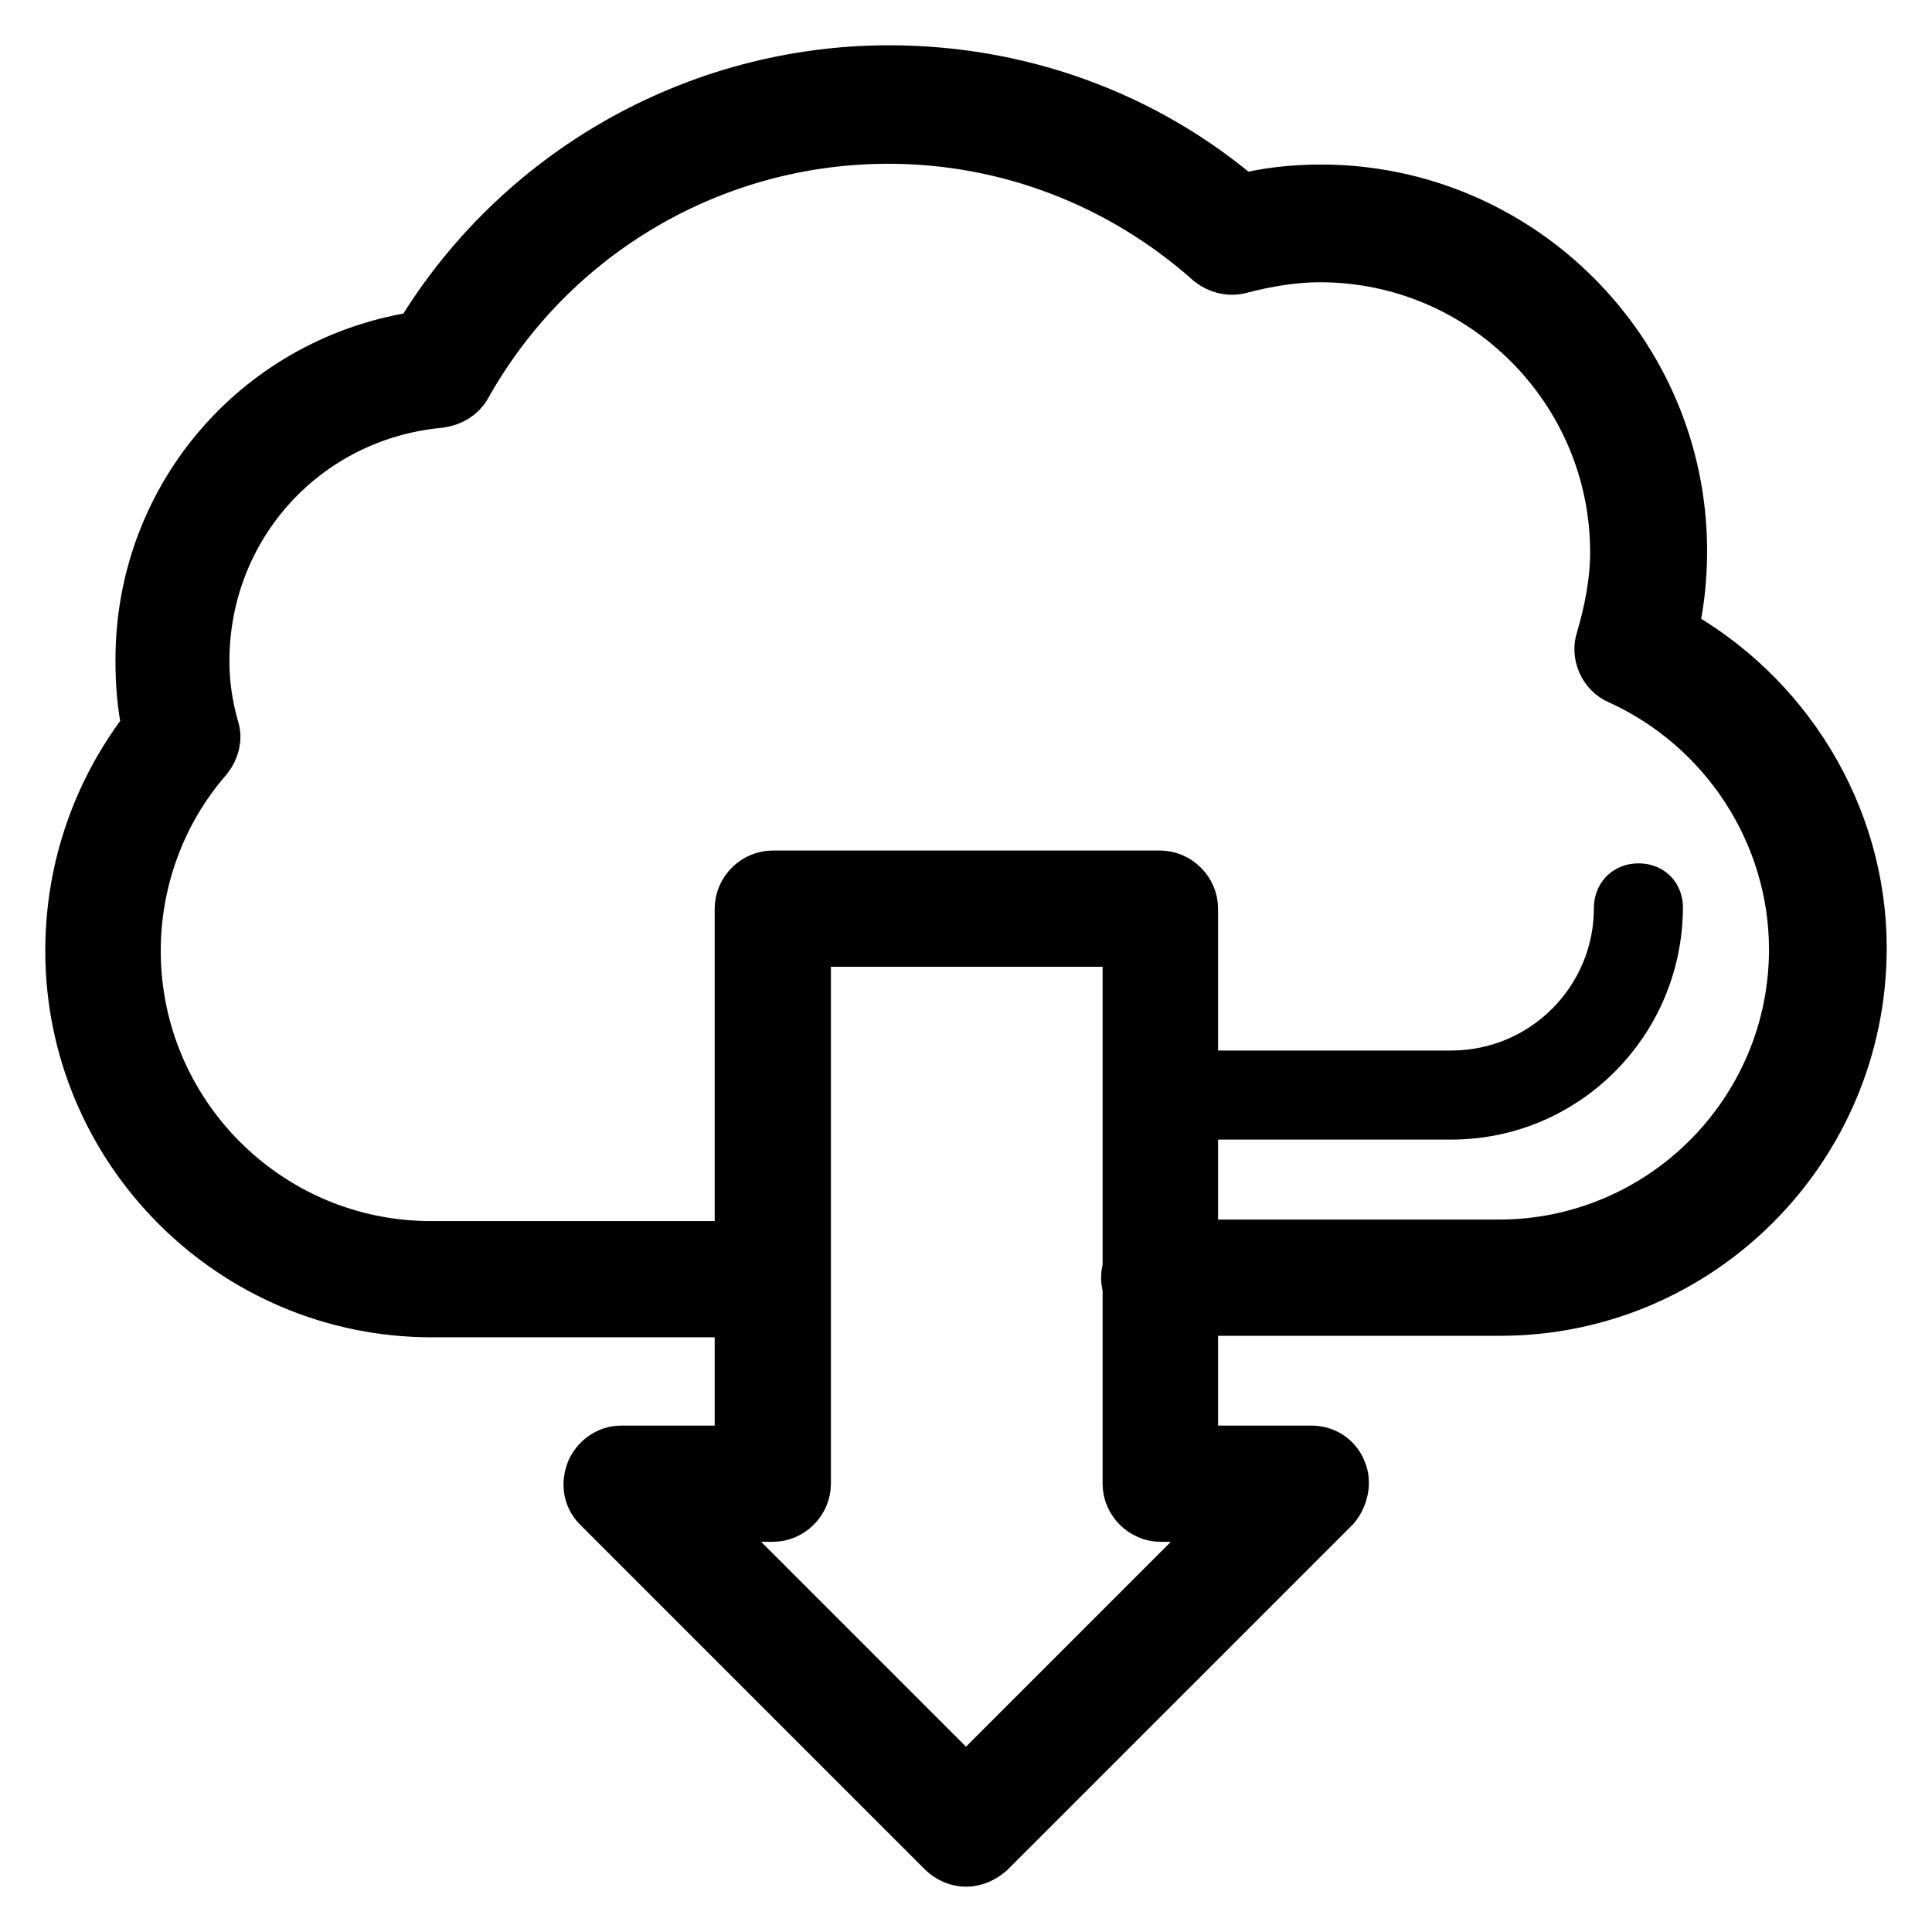
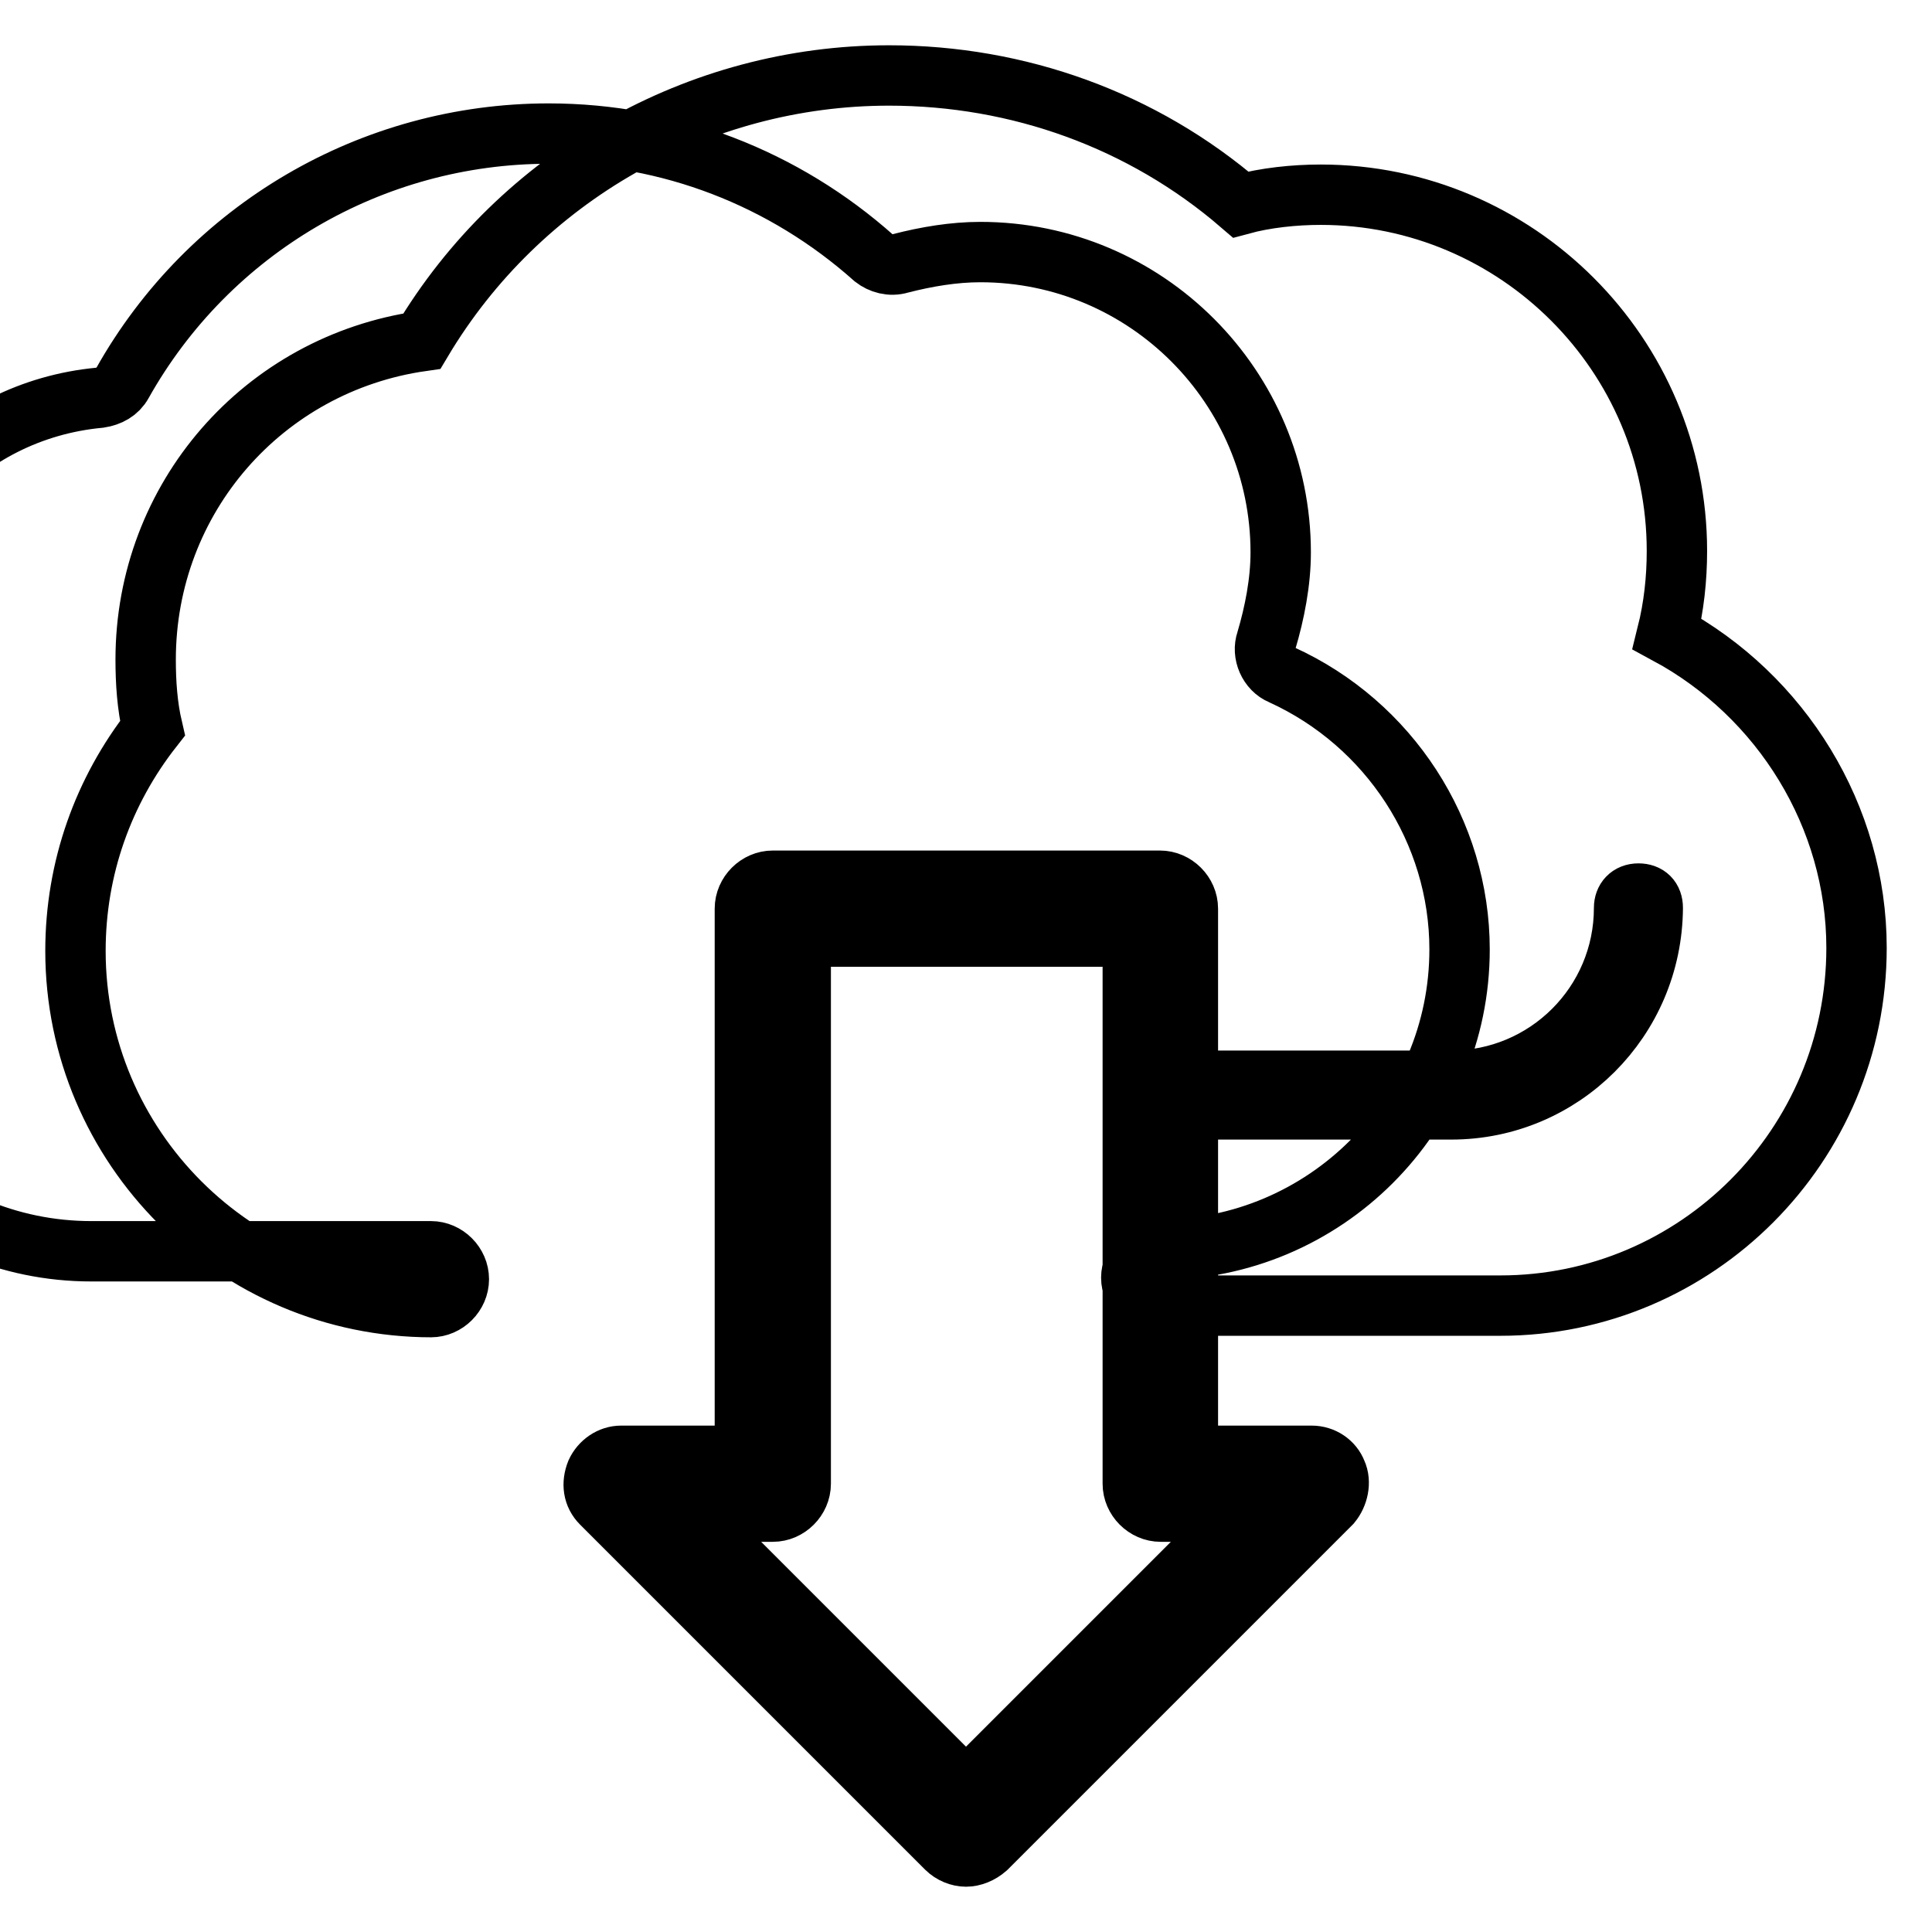
<svg xmlns="http://www.w3.org/2000/svg" version="1.1" x="0px" y="0px" viewBox="0 0 256 256" enable-background="new 0 0 256 256" xml:space="preserve">
  <g>
-     <path stroke-width="8" fill-opacity="0" stroke="#000000" d="M198.8,173h-45.2c-2,0-3.7-1.7-3.7-3.7c0-2,1.7-3.7,3.7-3.7h45c21.9,0,39.8-17.8,39.8-39.8 c0-15.6-9.3-29.9-23.6-36.4c-1.7-0.7-2.6-2.8-2-4.5c1.1-3.7,1.9-7.8,1.9-11.7c0-21.9-17.8-39.8-39.8-39.8c-3.5,0-7.1,0.6-10.6,1.5 c-1.3,0.4-2.6,0-3.5-0.7c-11.9-10.6-27.1-16.5-43.1-16.5c-23.4,0-45,12.6-56.5,33.1c-0.6,1.1-1.7,1.7-3,1.9 c-18.2,1.7-31.8,16.7-31.8,34.9c0,3,0.4,5.9,1.3,9.1c0.4,1.1,0,2.4-0.7,3.3c-6.3,7.2-9.7,16.5-9.7,26c0,21.9,17.8,39.8,39.8,39.8 h45c2,0,3.7,1.7,3.7,3.7s-1.7,3.7-3.7,3.7H57.2C31.2,173.2,10,152,10,126c0-11,3.7-21.2,10.2-29.5c-0.7-3-0.9-6.1-0.9-9.1 c0-21.4,15.6-39.2,36.6-42.2C68.9,23.4,92.5,10,117.8,10c17.1,0,33.6,5.9,46.6,17.1c3.3-0.9,7.1-1.3,10.6-1.3 c26,0,47.2,21.2,47.2,47.2c0,3.7-0.4,7.4-1.3,11c15.2,8.2,25.1,24.2,25.1,41.6C246,151.8,224.8,173,198.8,173L198.8,173z  M192.3,147h-38.7c-1.1,0-1.9-0.7-1.9-1.9c0-1.1,0.7-1.9,1.9-1.9h38.7c12.6,0,22.9-10.2,22.9-22.9c0-1.1,0.7-1.9,1.9-1.9 s1.9,0.7,1.9,1.9C218.9,135.1,207,147,192.3,147L192.3,147z M128,246c-0.9,0-1.9-0.4-2.6-1.1l-45.7-45.7c-1.1-1.1-1.3-2.6-0.7-4.1 c0.6-1.3,1.9-2.2,3.3-2.2h16.4v-72.5c0-2,1.7-3.7,3.7-3.7h51.3c2,0,3.7,1.7,3.7,3.7v72.5h16.4c1.5,0,2.8,0.9,3.3,2.2 c0.6,1.3,0.2,3-0.7,4.1l-45.7,45.7C129.9,245.6,128.9,246,128,246z M91.2,200.3l36.8,36.8l36.8-36.8h-11c-2,0-3.7-1.7-3.7-3.7 v-72.5h-44v72.5c0,2-1.7,3.7-3.7,3.7H91.2z" />
+     <path stroke-width="8" fill-opacity="0" stroke="#000000" d="M198.8,173h-45.2c-2,0-3.7-1.7-3.7-3.7c0-2,1.7-3.7,3.7-3.7c21.9,0,39.8-17.8,39.8-39.8 c0-15.6-9.3-29.9-23.6-36.4c-1.7-0.7-2.6-2.8-2-4.5c1.1-3.7,1.9-7.8,1.9-11.7c0-21.9-17.8-39.8-39.8-39.8c-3.5,0-7.1,0.6-10.6,1.5 c-1.3,0.4-2.6,0-3.5-0.7c-11.9-10.6-27.1-16.5-43.1-16.5c-23.4,0-45,12.6-56.5,33.1c-0.6,1.1-1.7,1.7-3,1.9 c-18.2,1.7-31.8,16.7-31.8,34.9c0,3,0.4,5.9,1.3,9.1c0.4,1.1,0,2.4-0.7,3.3c-6.3,7.2-9.7,16.5-9.7,26c0,21.9,17.8,39.8,39.8,39.8 h45c2,0,3.7,1.7,3.7,3.7s-1.7,3.7-3.7,3.7H57.2C31.2,173.2,10,152,10,126c0-11,3.7-21.2,10.2-29.5c-0.7-3-0.9-6.1-0.9-9.1 c0-21.4,15.6-39.2,36.6-42.2C68.9,23.4,92.5,10,117.8,10c17.1,0,33.6,5.9,46.6,17.1c3.3-0.9,7.1-1.3,10.6-1.3 c26,0,47.2,21.2,47.2,47.2c0,3.7-0.4,7.4-1.3,11c15.2,8.2,25.1,24.2,25.1,41.6C246,151.8,224.8,173,198.8,173L198.8,173z  M192.3,147h-38.7c-1.1,0-1.9-0.7-1.9-1.9c0-1.1,0.7-1.9,1.9-1.9h38.7c12.6,0,22.9-10.2,22.9-22.9c0-1.1,0.7-1.9,1.9-1.9 s1.9,0.7,1.9,1.9C218.9,135.1,207,147,192.3,147L192.3,147z M128,246c-0.9,0-1.9-0.4-2.6-1.1l-45.7-45.7c-1.1-1.1-1.3-2.6-0.7-4.1 c0.6-1.3,1.9-2.2,3.3-2.2h16.4v-72.5c0-2,1.7-3.7,3.7-3.7h51.3c2,0,3.7,1.7,3.7,3.7v72.5h16.4c1.5,0,2.8,0.9,3.3,2.2 c0.6,1.3,0.2,3-0.7,4.1l-45.7,45.7C129.9,245.6,128.9,246,128,246z M91.2,200.3l36.8,36.8l36.8-36.8h-11c-2,0-3.7-1.7-3.7-3.7 v-72.5h-44v72.5c0,2-1.7,3.7-3.7,3.7H91.2z" />
  </g>
</svg>